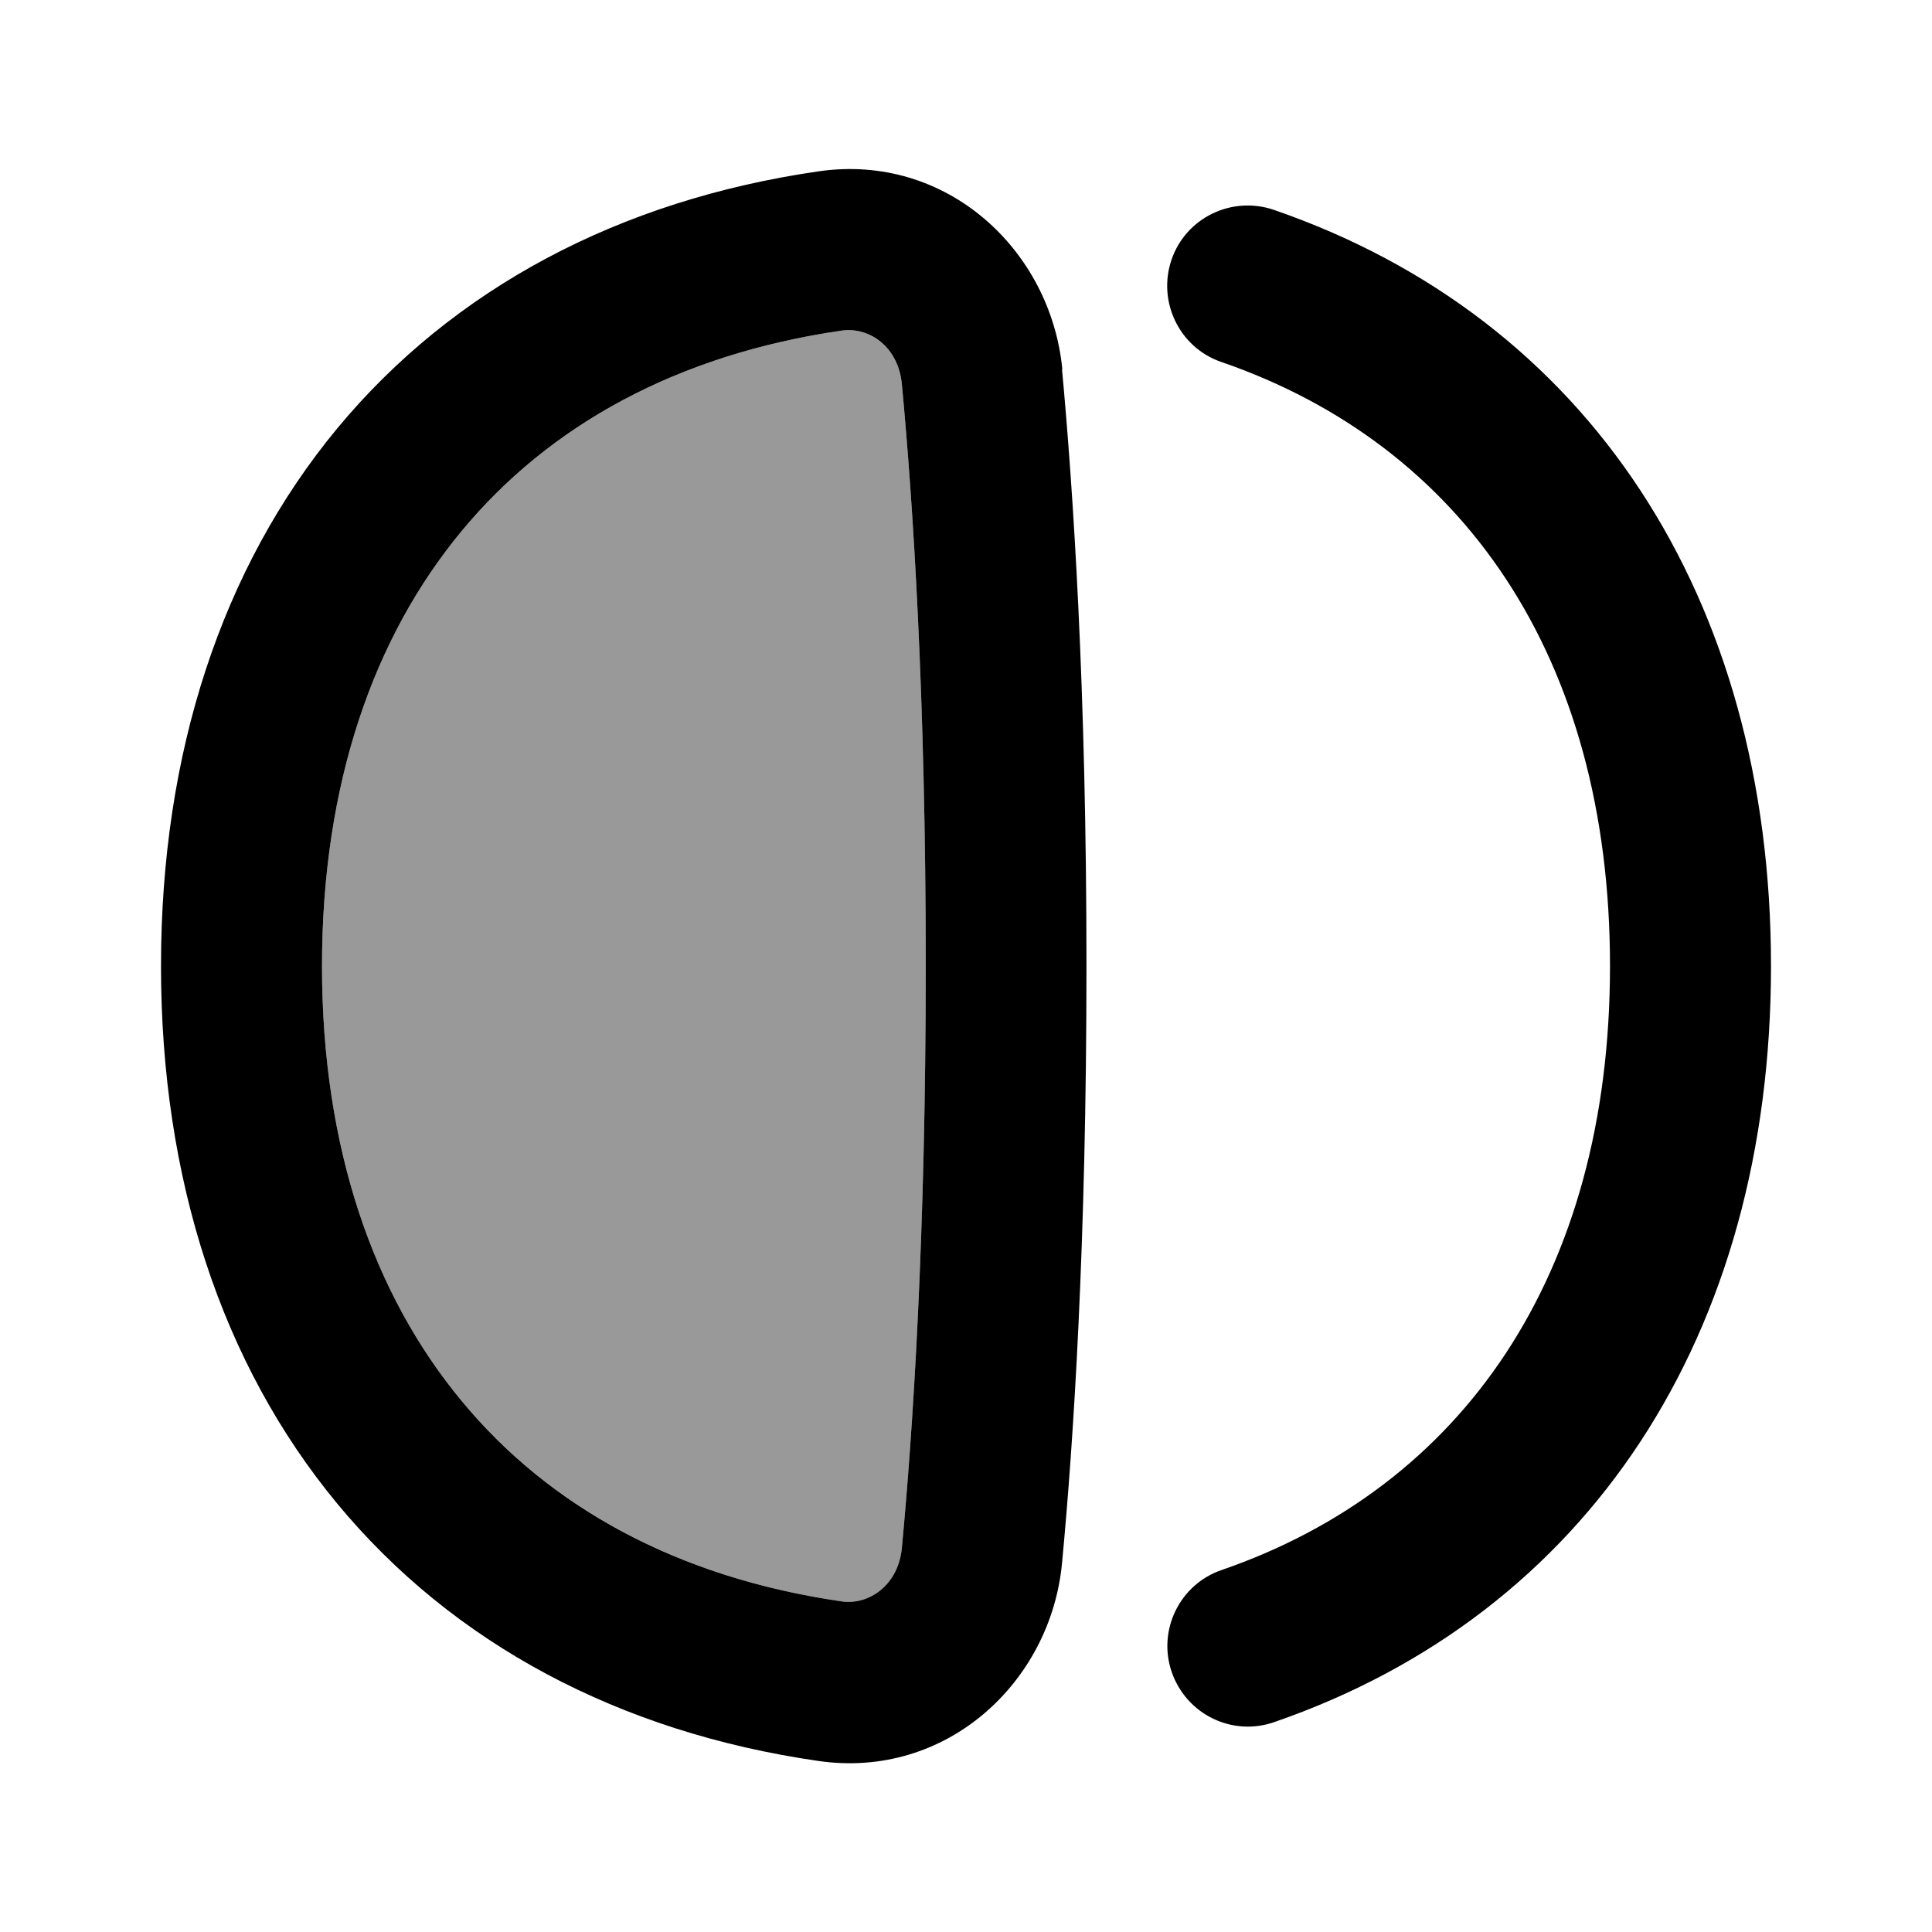
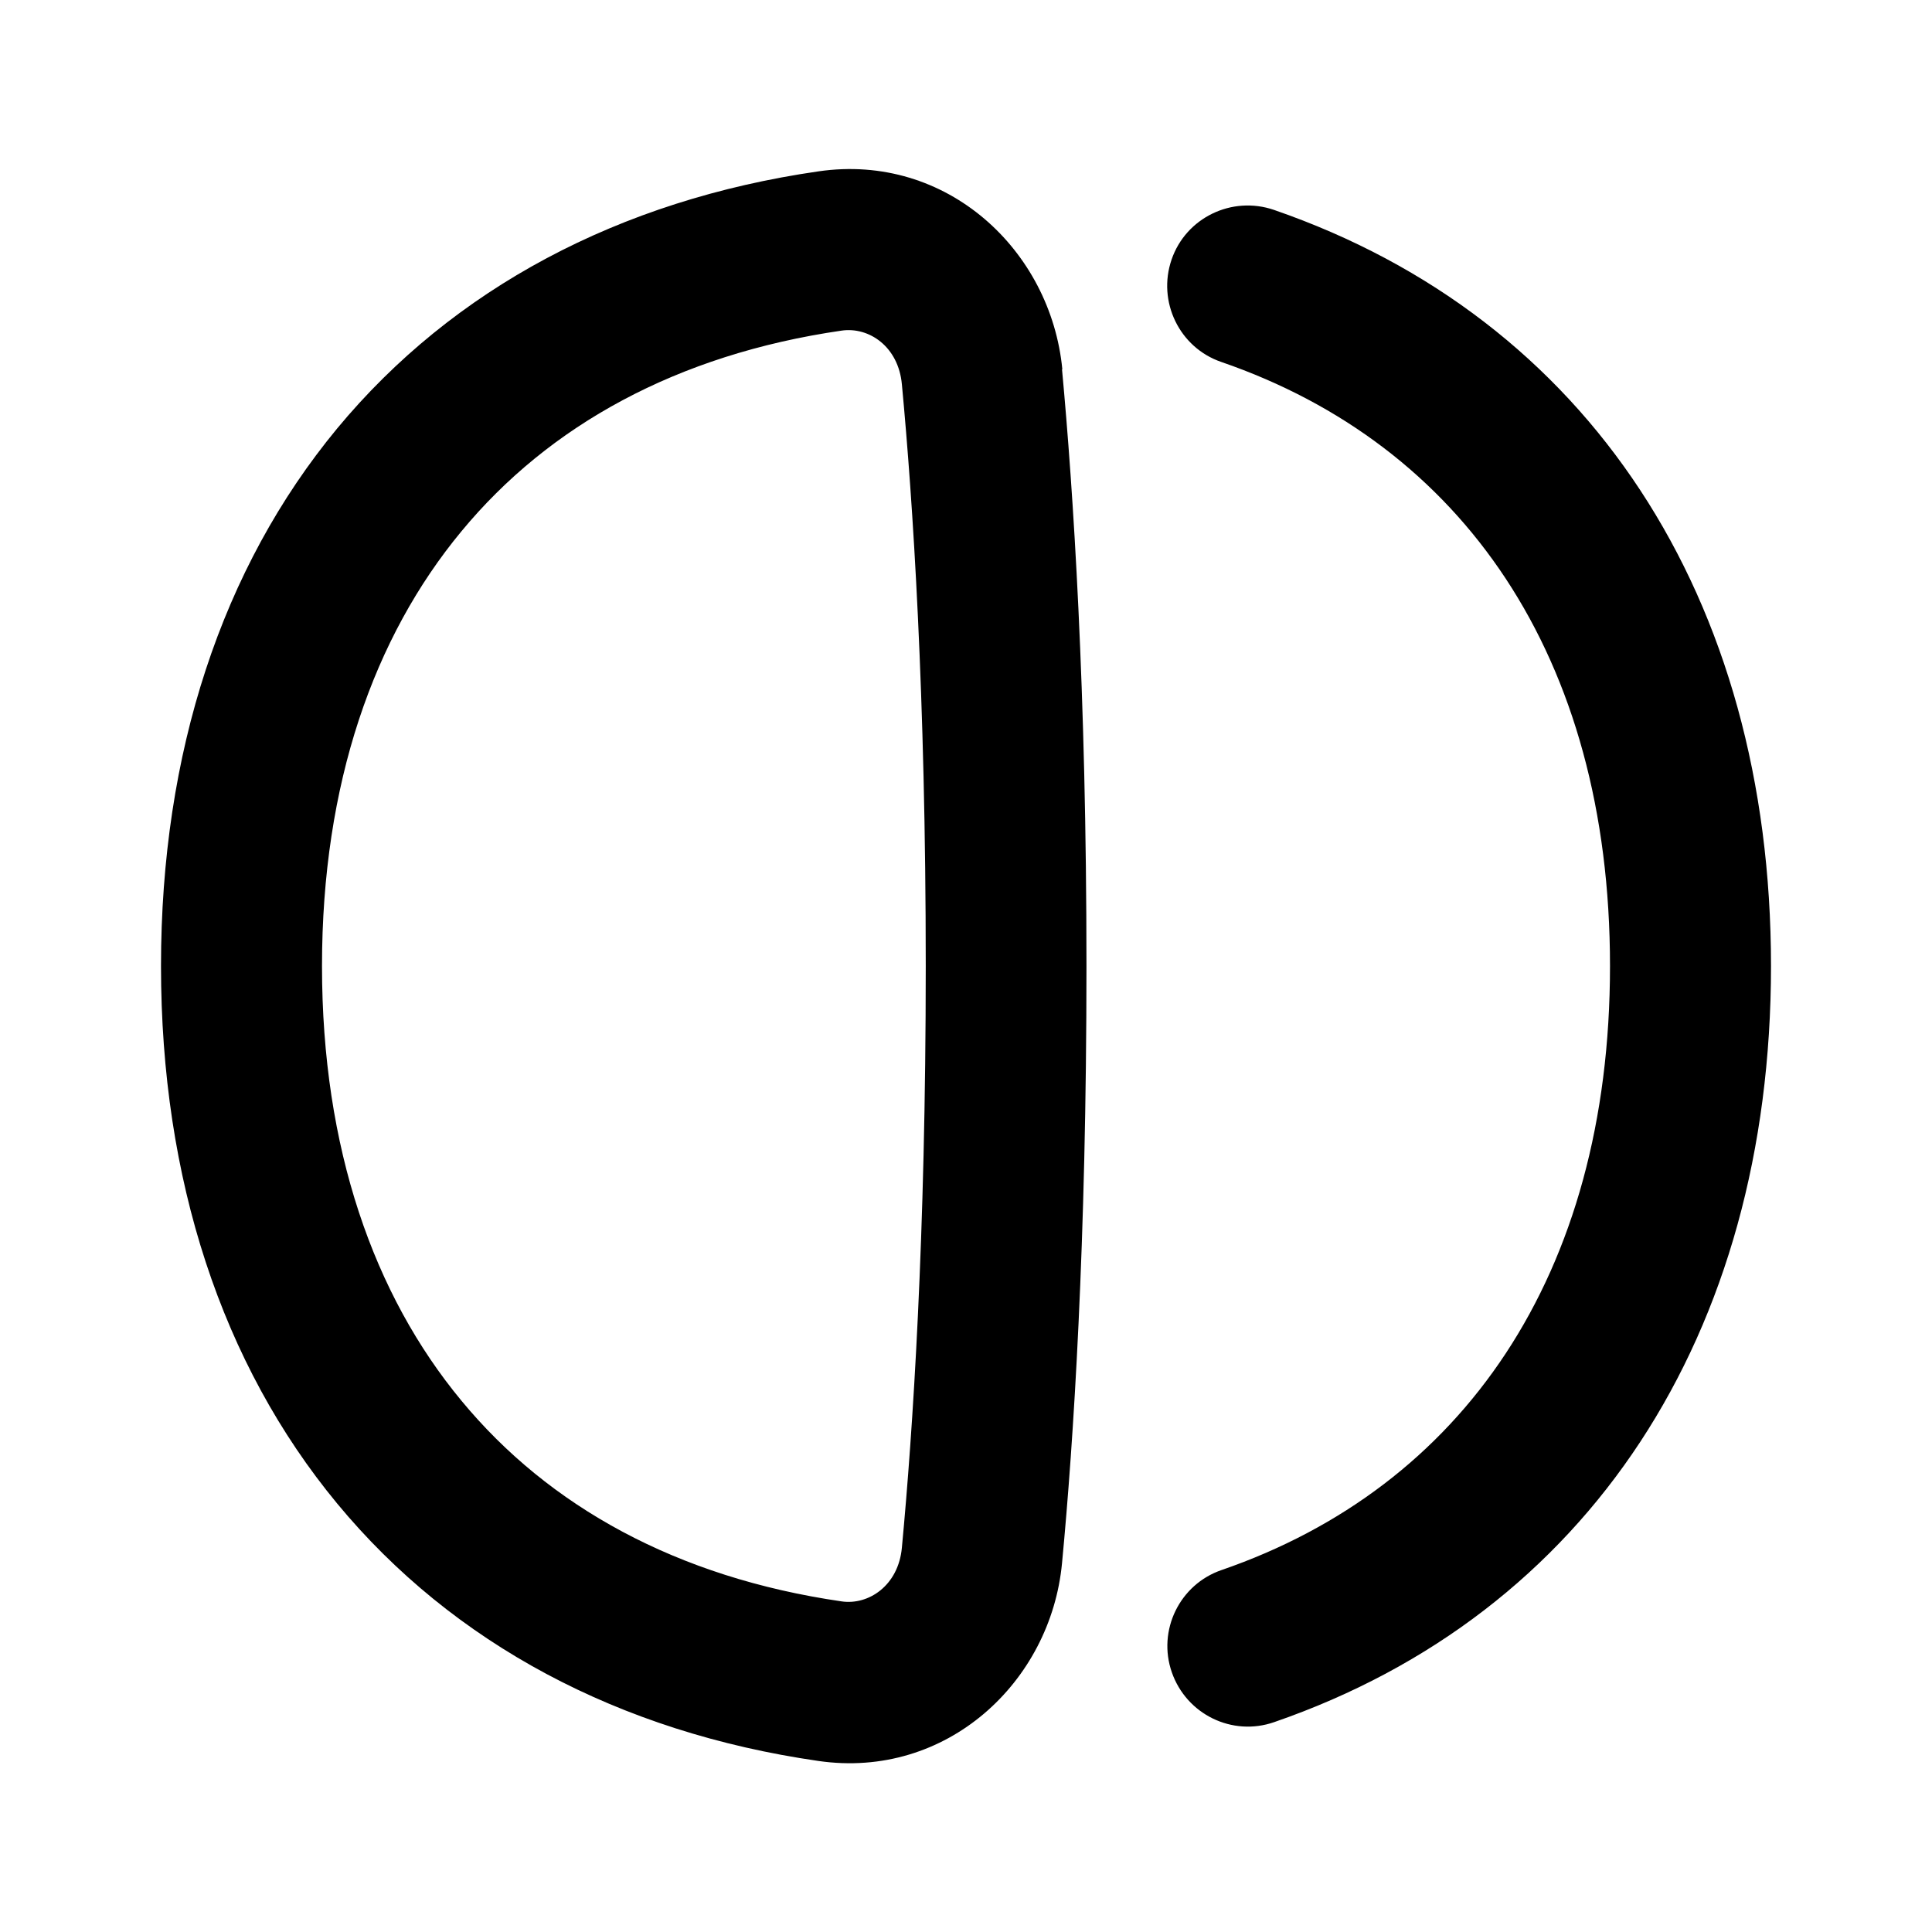
<svg xmlns="http://www.w3.org/2000/svg" viewBox="0 0 672 672">
-   <path opacity=".4" fill="currentColor" d="M112 336C112 399.4 130 450.4 160.5 487.2C190.9 523.9 235.5 548.7 292.7 557C302.2 558.4 312.5 551.5 313.7 538.3C317.5 497.9 322 430.5 322 336C322 241.5 317.5 174.1 313.7 133.7C312.5 120.5 302.1 113.6 292.7 115C235.5 123.3 190.9 148 160.5 184.8C130 221.6 112 272.6 112 336z" />
  <path fill="currentColor" d="M369.5 128.4C365.5 87.1 329.4 53.1 284.7 59.6C215.4 69.6 157.6 100.4 117.3 149C77.1 197.6 56 261.9 56 336C56 410.1 77.1 474.4 117.3 523C157.6 571.7 215.4 602.5 284.6 612.5C329.3 619 365.5 585 369.4 543.7C373.4 501.6 377.9 432.4 377.9 336.1C377.9 239.8 373.3 170.6 369.4 128.5zM292.7 115C302.2 113.6 312.5 120.5 313.7 133.7C317.5 174.1 322 241.5 322 336C322 430.5 317.5 497.9 313.7 538.3C312.5 551.5 302.1 558.4 292.7 557C235.5 548.7 190.9 524 160.5 487.2C130 450.4 112 399.4 112 336C112 272.6 130 221.6 160.5 184.8C190.9 148 235.5 123.3 292.7 115zM443.1 73C428.5 68 412.5 75.7 407.5 90.3C402.5 104.9 410.2 120.9 424.8 125.9C508.4 154.7 560 228.1 560 336C560 443.9 508.4 517.3 424.9 546.1C410.3 551.1 402.5 567.1 407.6 581.7C412.7 596.3 428.6 604.1 443.2 599C552.4 561.3 616 464.3 616 336C616 207.7 552.4 110.7 443.1 73z" />
</svg>